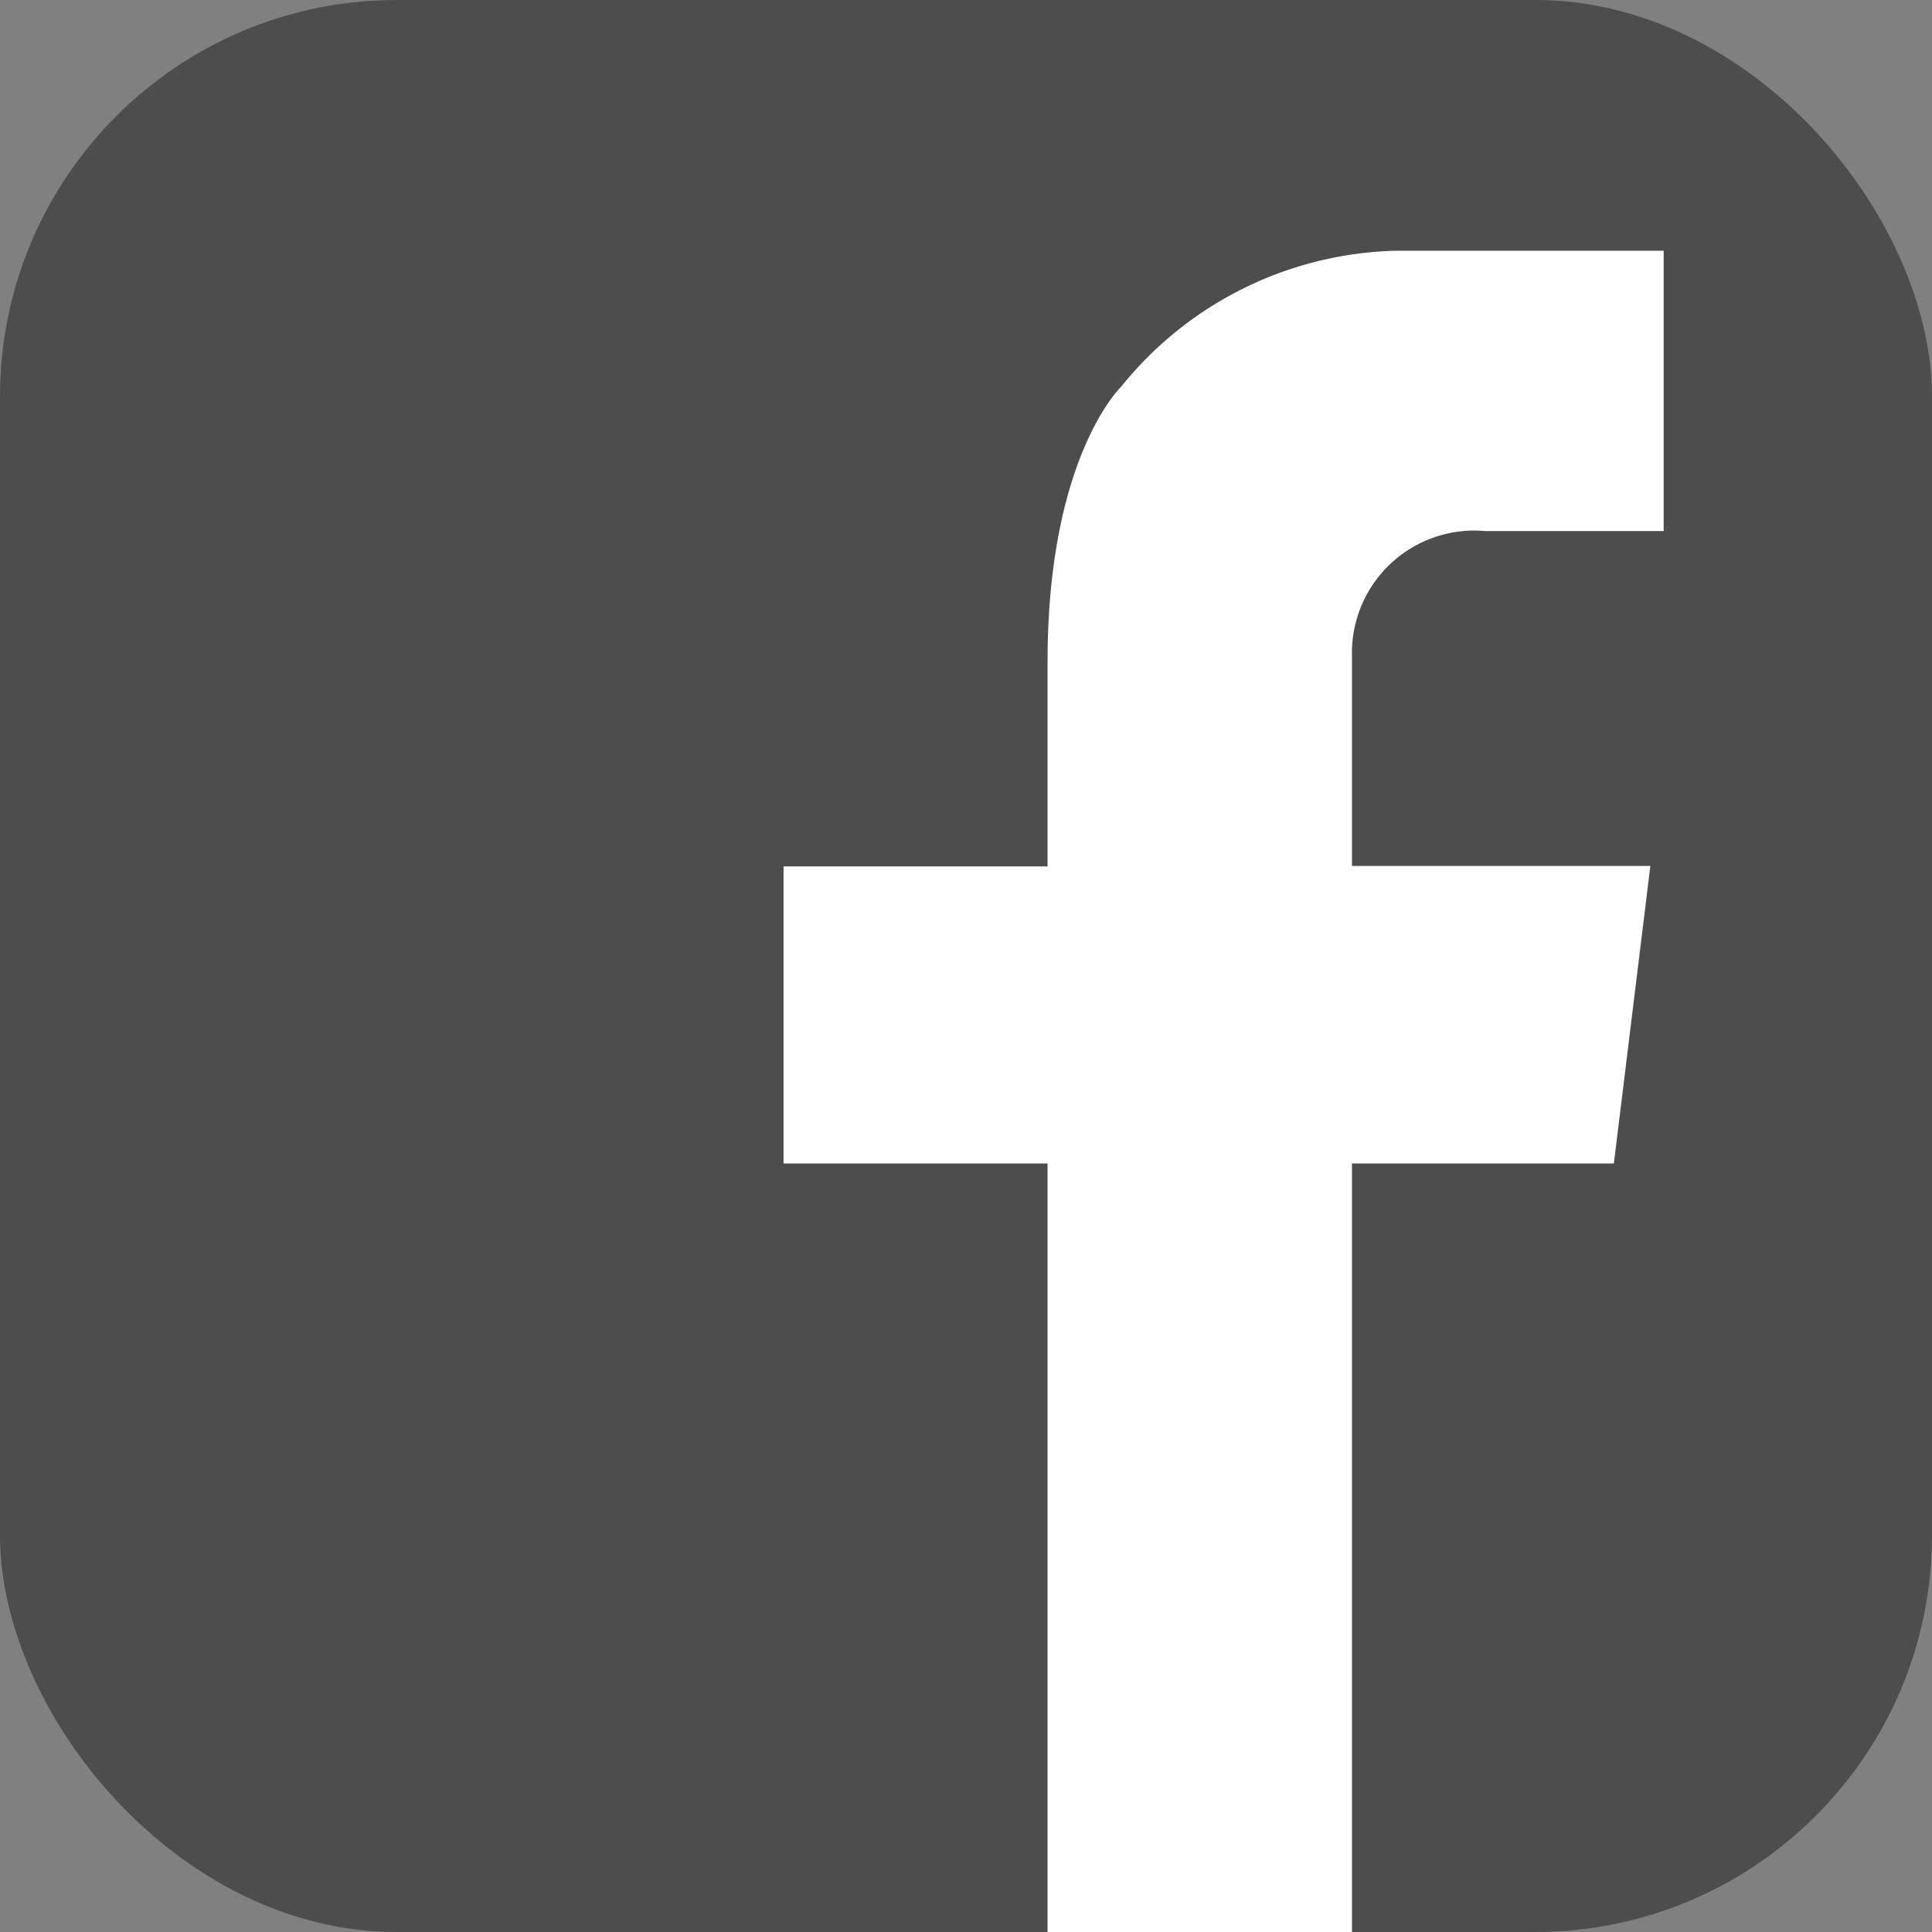
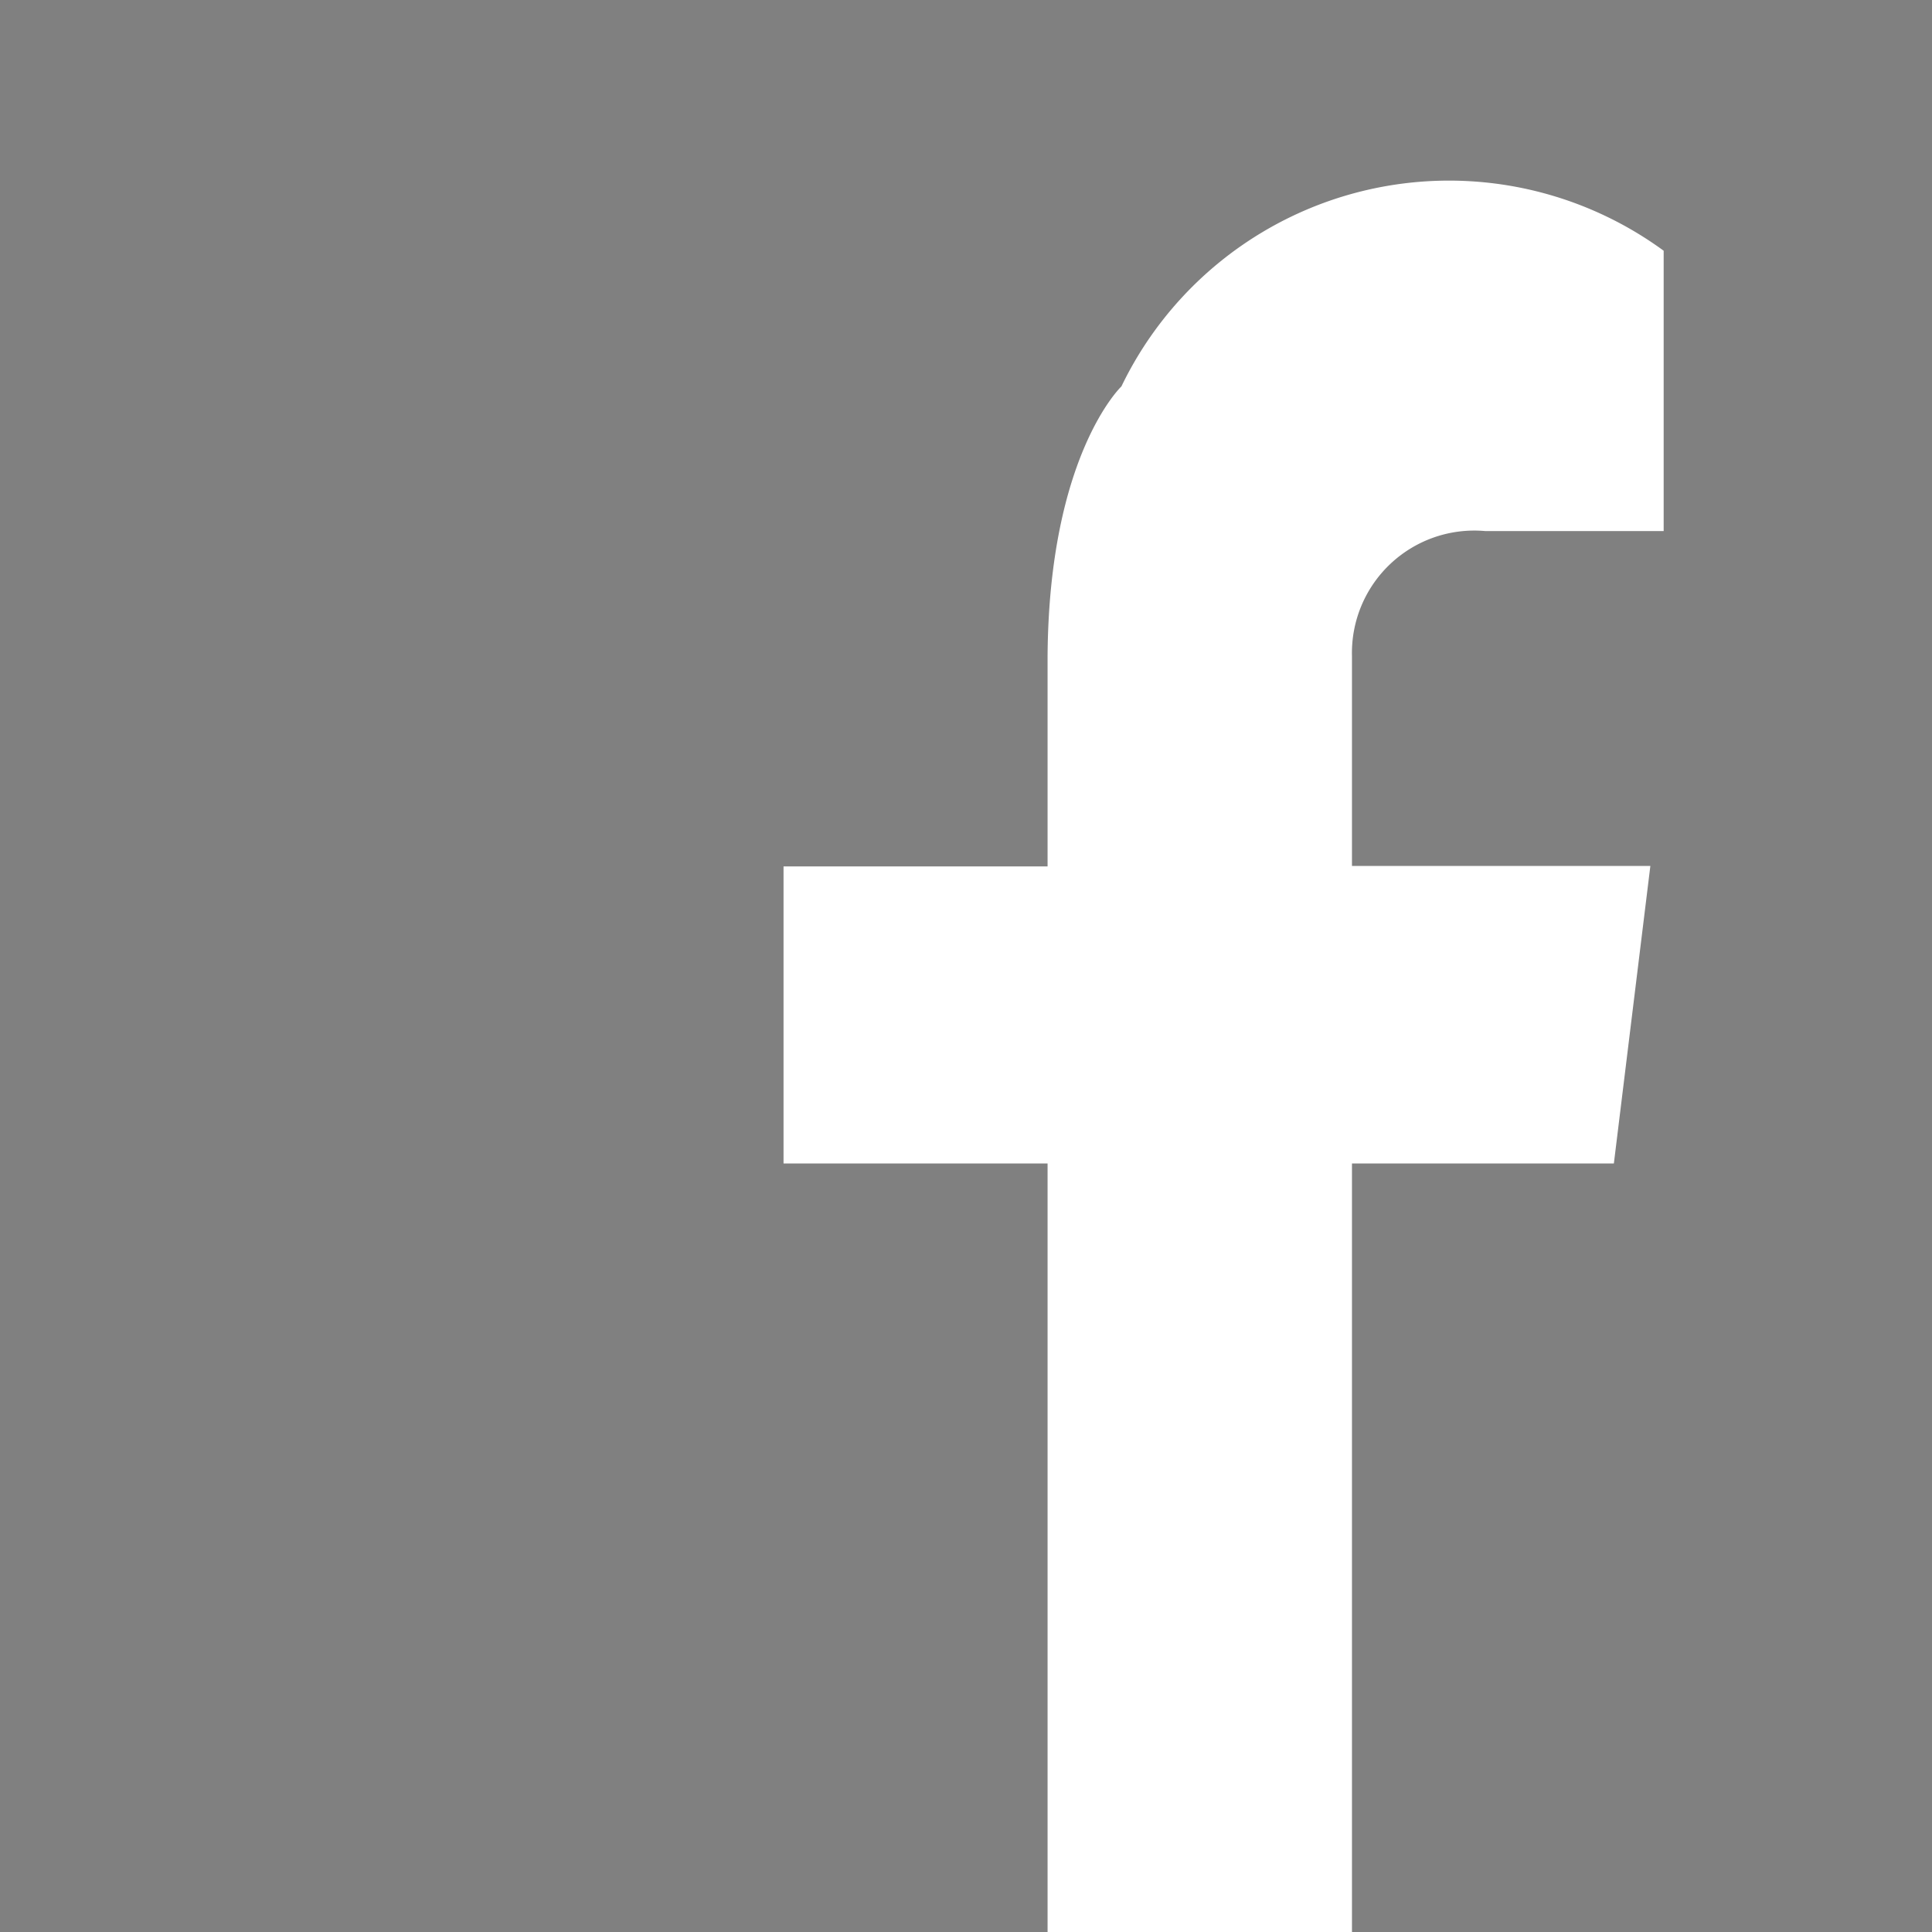
<svg xmlns="http://www.w3.org/2000/svg" viewBox="0 0 45 45">
  <rect x="0" y="0" width="45" height="45" fill="#808080" stroke="none" />
  <defs>
    <style>.cls-1{fill:#4d4d4d;}.cls-2{fill:#fff;}</style>
  </defs>
  <title>Social_facebook</title>
  <g id="Layer_2" data-name="Layer 2">
    <g id="footer">
-       <rect class="cls-1" width="45" height="45" rx="9.24" ry="9.24" />
-       <path class="cls-2" d="M34.6,12.37h4.15V5.84H32.53A8.47,8.47,0,0,0,26.12,9s-1.69,1.6-1.72,6.29h0v4.89H18.25V27.1H24.4V45h7.09V27.1h6.1l.85-6.93H31.49V15.28h0A2.85,2.85,0,0,1,34.6,12.37Z" />
+       <path class="cls-2" d="M34.6,12.37h4.15V5.84A8.47,8.47,0,0,0,26.12,9s-1.69,1.6-1.72,6.29h0v4.89H18.25V27.1H24.4V45h7.09V27.1h6.1l.85-6.93H31.49V15.28h0A2.85,2.85,0,0,1,34.6,12.37Z" />
    </g>
  </g>
</svg>